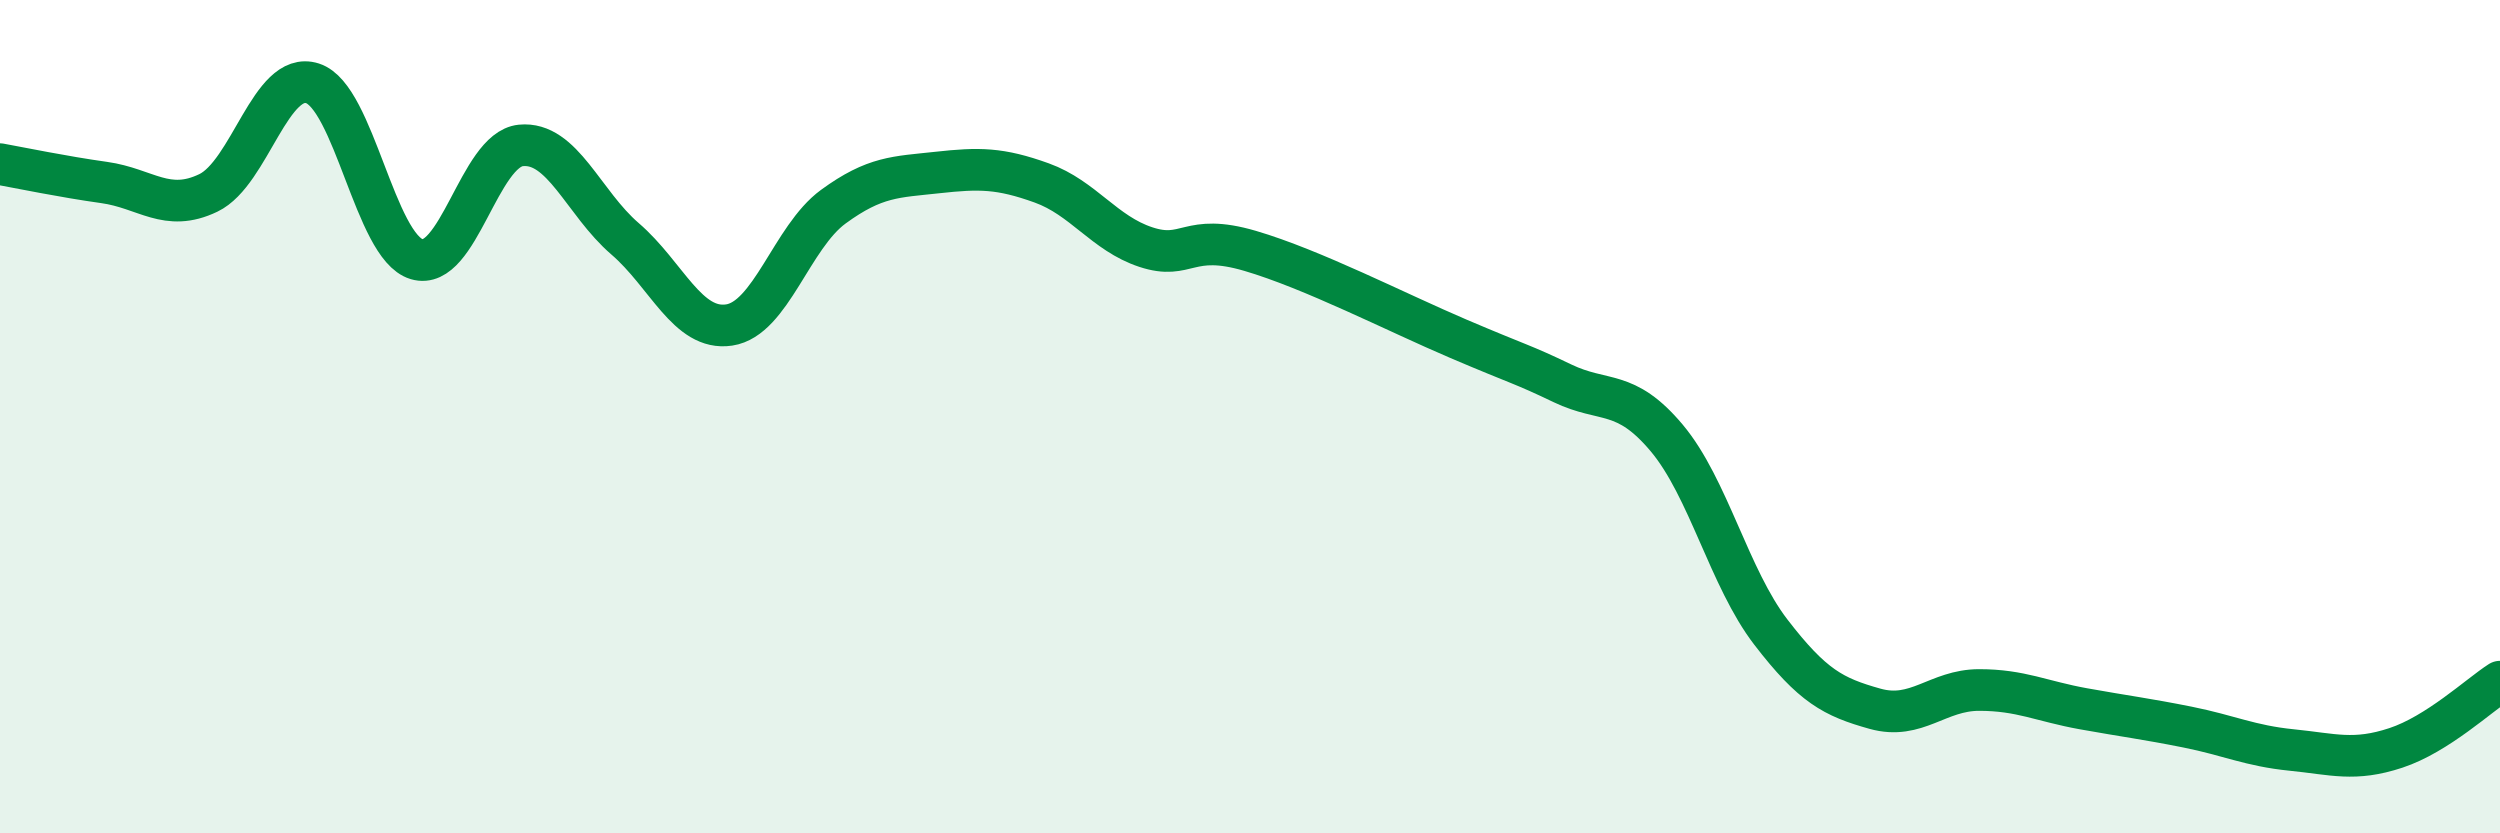
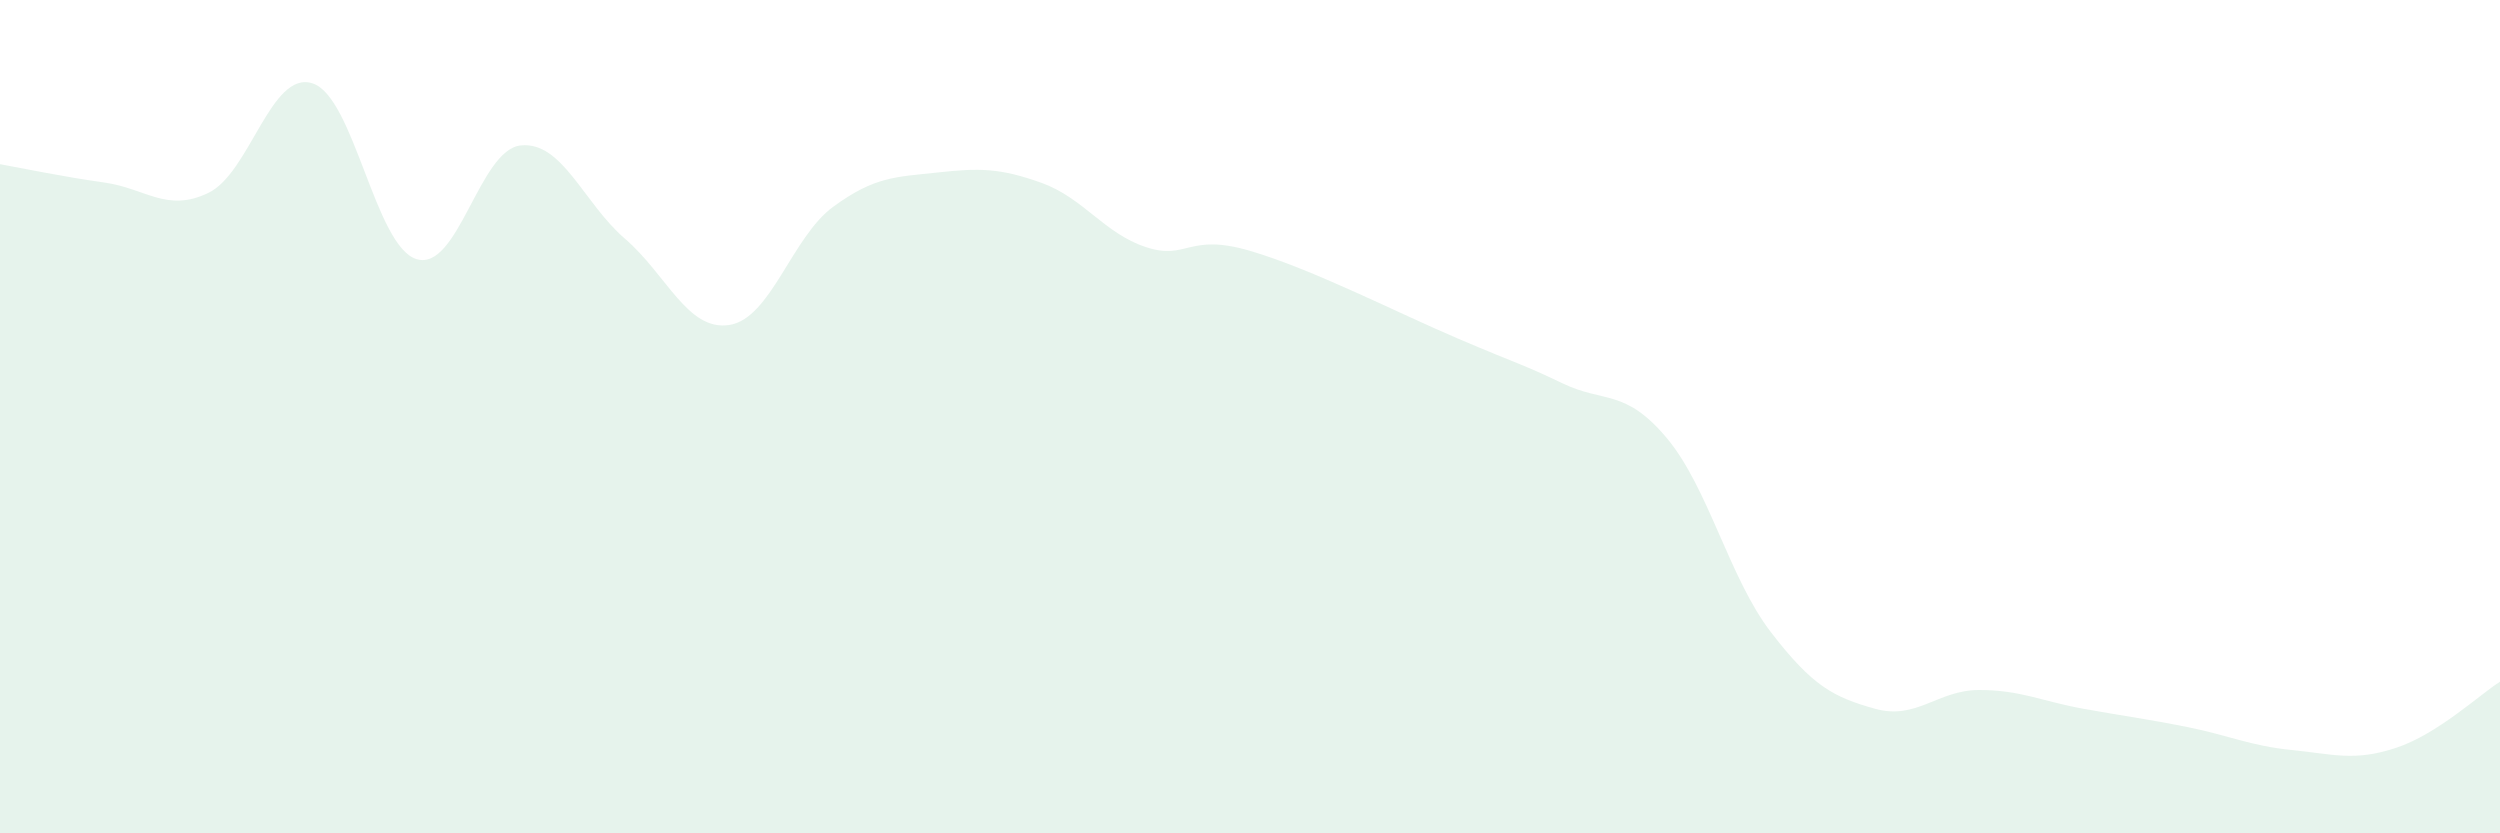
<svg xmlns="http://www.w3.org/2000/svg" width="60" height="20" viewBox="0 0 60 20">
  <path d="M 0,3.94 C 0.5,4.03 1.5,4.24 2.5,4.38 C 3.5,4.52 4,5.11 5,4.63 C 6,4.15 6.5,1.68 7.5,2 C 8.5,2.32 9,5.92 10,6.22 C 11,6.52 11.5,3.59 12.5,3.49 C 13.5,3.39 14,4.87 15,5.73 C 16,6.59 16.5,7.95 17.5,7.8 C 18.5,7.65 19,5.69 20,4.96 C 21,4.23 21.5,4.25 22.5,4.14 C 23.5,4.03 24,4.03 25,4.39 C 26,4.75 26.5,5.6 27.5,5.93 C 28.5,6.26 28.5,5.58 30,6.02 C 31.5,6.46 33.5,7.49 35,8.13 C 36.5,8.77 36.5,8.72 37.5,9.2 C 38.5,9.68 39,9.32 40,10.51 C 41,11.7 41.5,13.87 42.5,15.17 C 43.5,16.47 44,16.73 45,17.01 C 46,17.29 46.5,16.56 47.5,16.56 C 48.5,16.56 49,16.83 50,17.01 C 51,17.19 51.5,17.25 52.5,17.45 C 53.5,17.65 54,17.9 55,18 C 56,18.1 56.5,18.28 57.5,17.95 C 58.5,17.62 59.5,16.68 60,16.36L60 20L0 20Z" fill="#008740" opacity="0.1" stroke-linecap="round" stroke-linejoin="round" />
-   <path d="M 0,3.94 C 0.5,4.03 1.5,4.24 2.5,4.38 C 3.5,4.52 4,5.11 5,4.63 C 6,4.15 6.5,1.68 7.5,2 C 8.5,2.32 9,5.92 10,6.22 C 11,6.52 11.5,3.59 12.5,3.49 C 13.5,3.39 14,4.87 15,5.73 C 16,6.59 16.5,7.95 17.5,7.8 C 18.5,7.65 19,5.69 20,4.96 C 21,4.23 21.5,4.25 22.5,4.14 C 23.5,4.03 24,4.03 25,4.39 C 26,4.75 26.5,5.6 27.5,5.93 C 28.5,6.26 28.5,5.58 30,6.02 C 31.5,6.46 33.5,7.49 35,8.13 C 36.5,8.77 36.5,8.72 37.5,9.2 C 38.5,9.68 39,9.32 40,10.51 C 41,11.7 41.5,13.87 42.5,15.17 C 43.5,16.47 44,16.73 45,17.01 C 46,17.29 46.5,16.56 47.5,16.56 C 48.5,16.56 49,16.83 50,17.01 C 51,17.19 51.5,17.25 52.5,17.45 C 53.5,17.65 54,17.9 55,18 C 56,18.1 56.5,18.28 57.5,17.95 C 58.5,17.62 59.5,16.68 60,16.36" stroke="#008740" stroke-width="1" fill="none" stroke-linecap="round" stroke-linejoin="round" />
</svg>